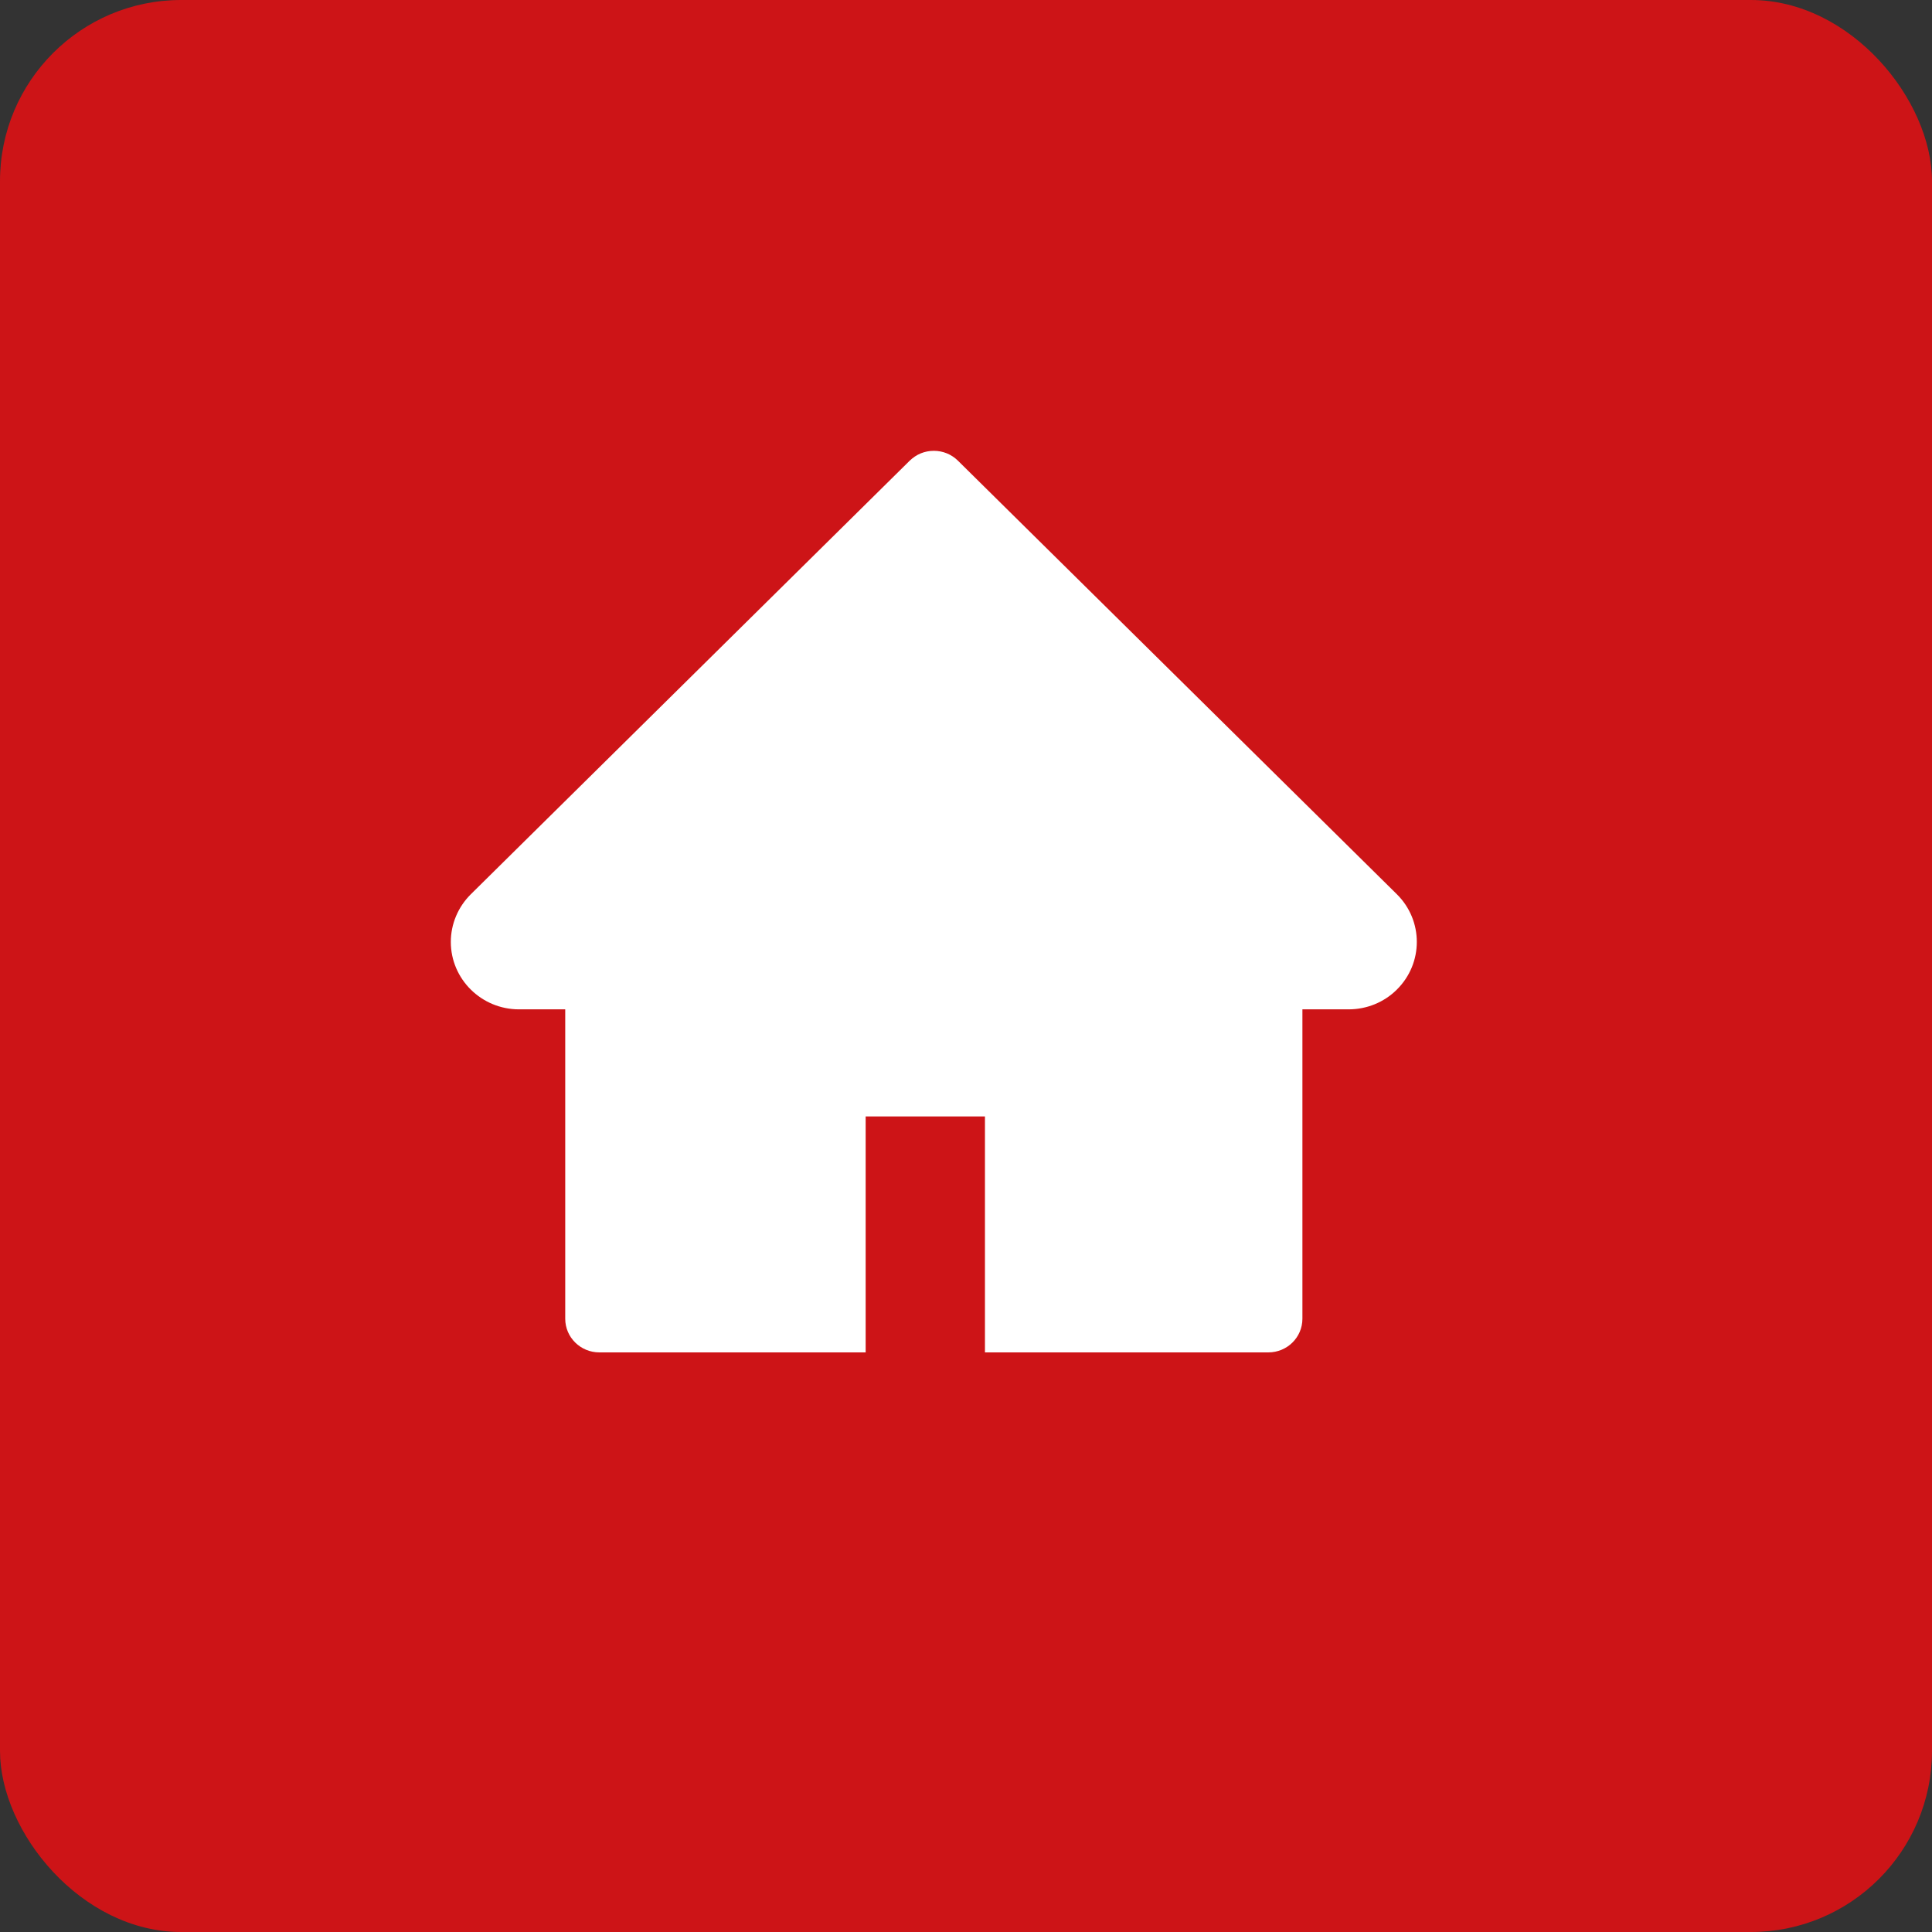
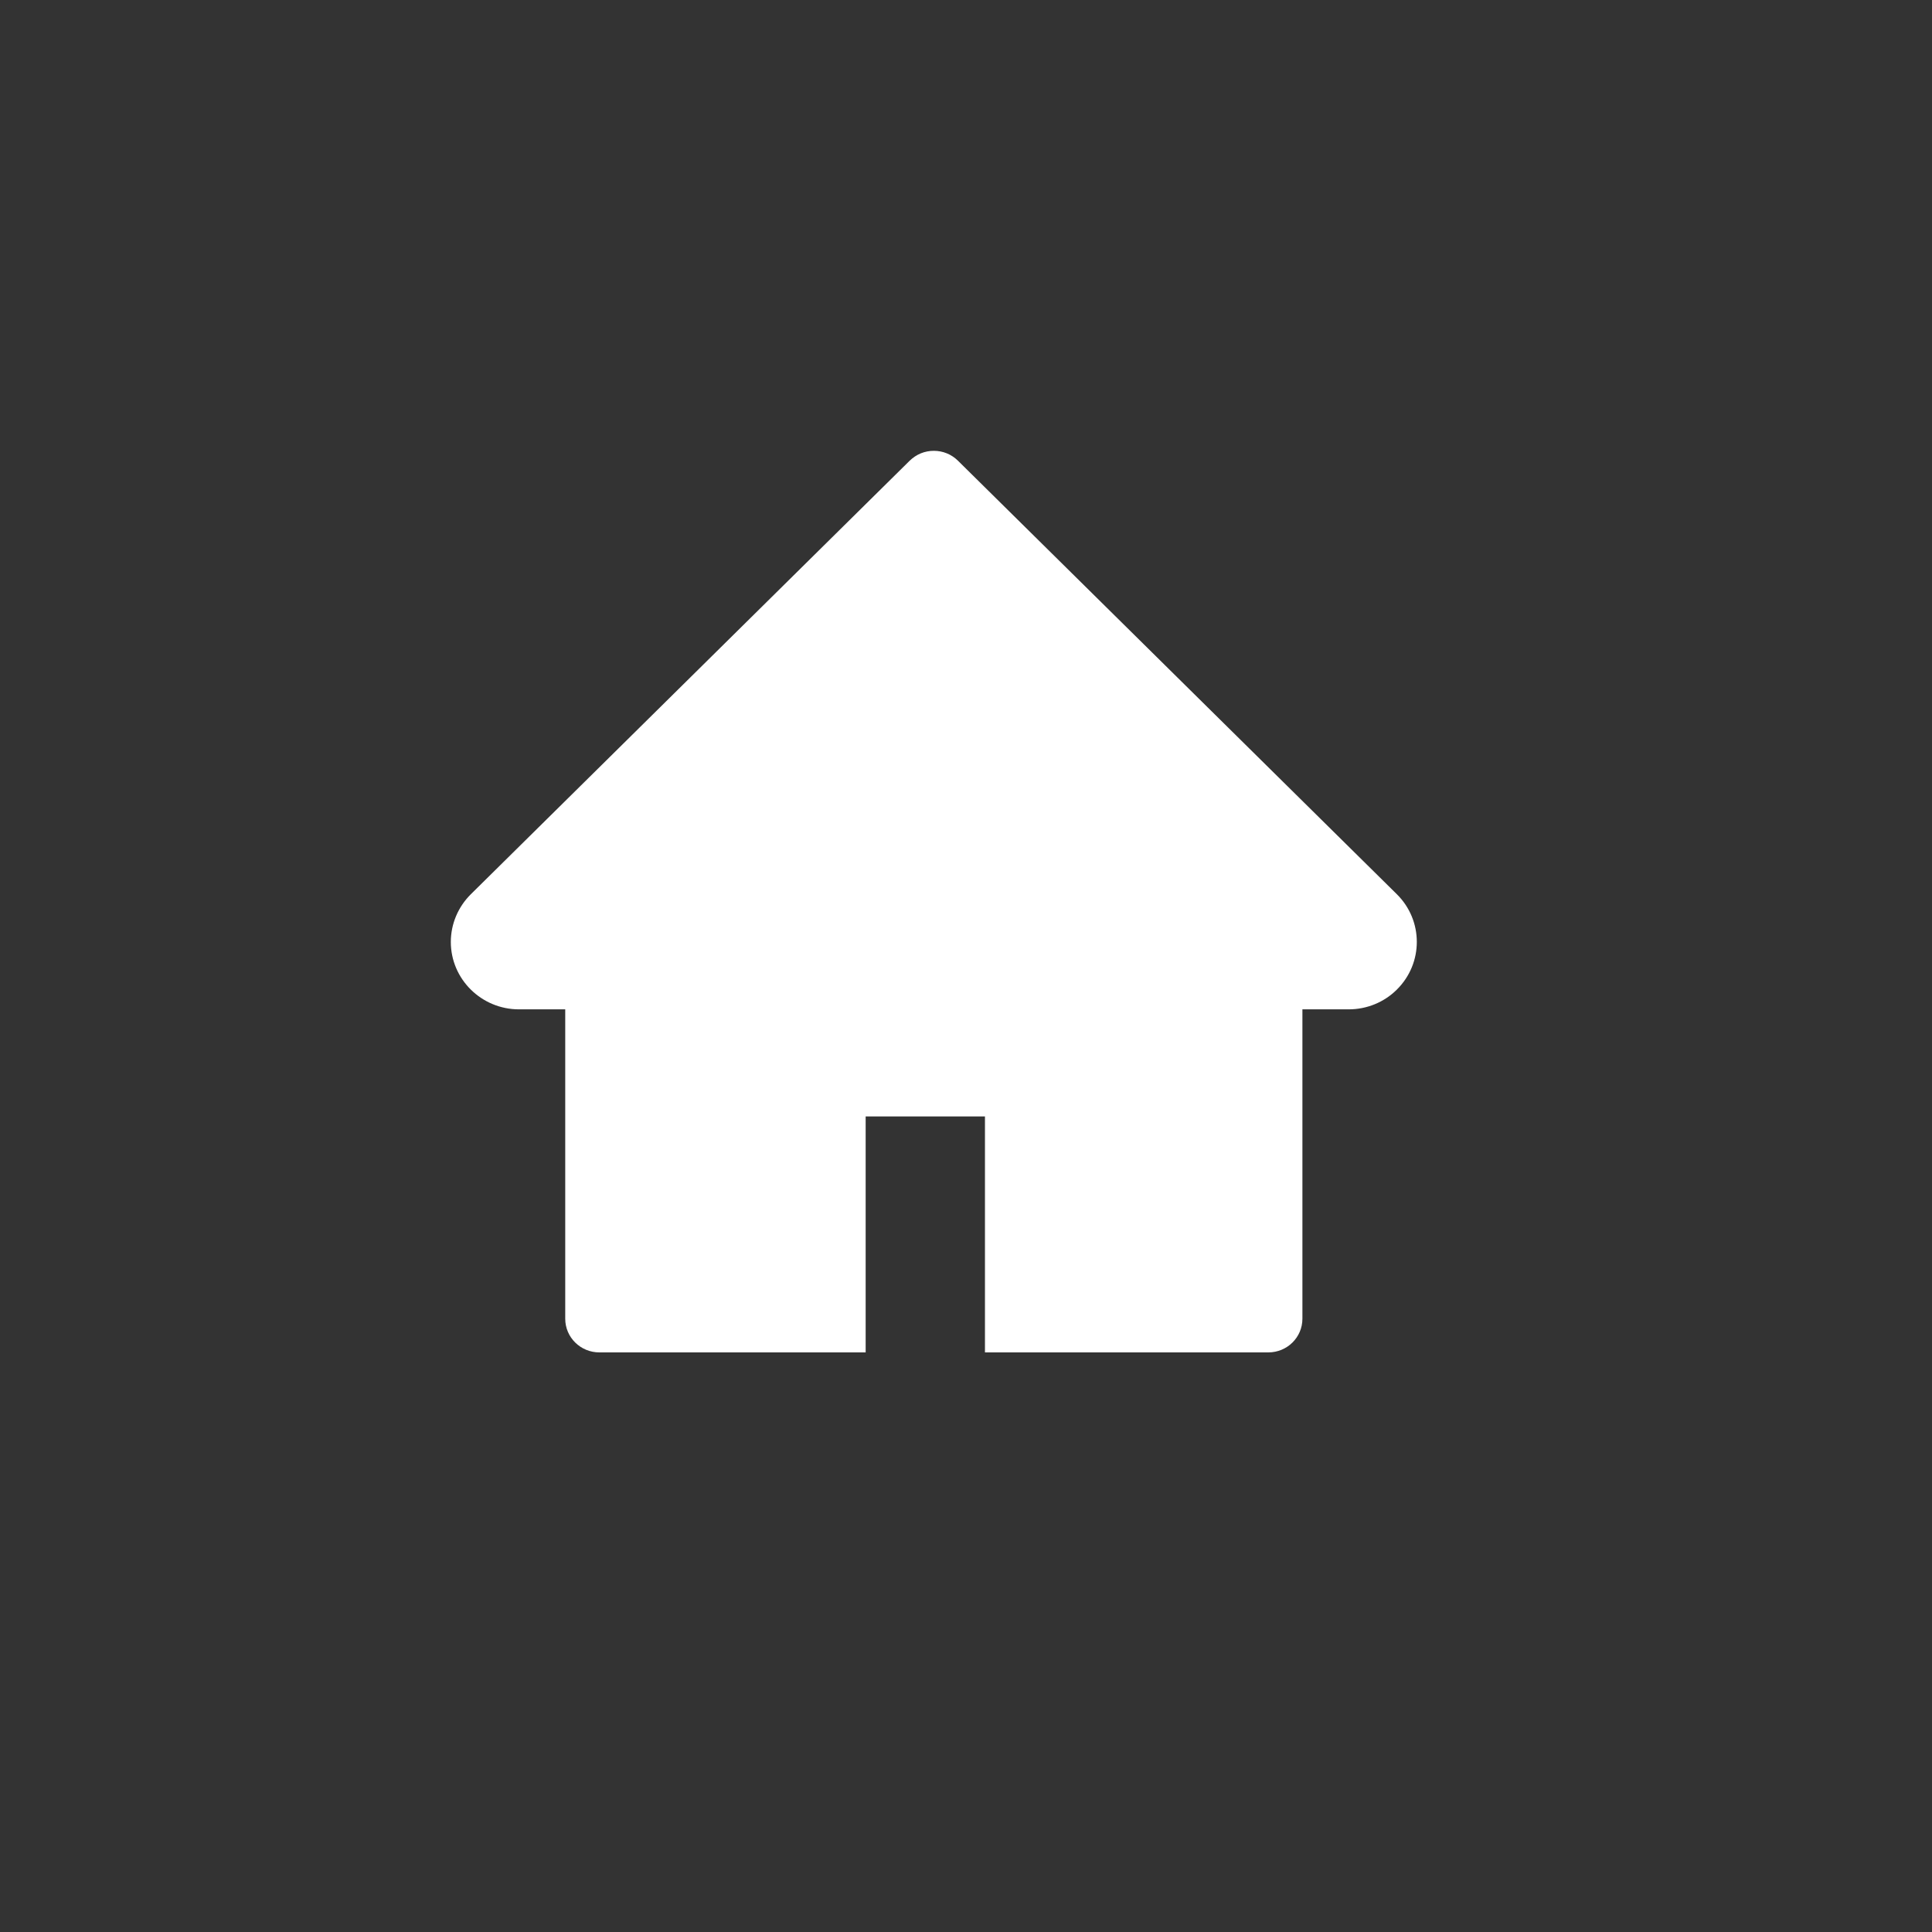
<svg xmlns="http://www.w3.org/2000/svg" width="32" height="32" viewBox="0 0 32 32" fill="none">
  <rect x="0" y="0" width="32" height="32" fill="#333333" stroke="none" />
-   <rect width="32" height="32" rx="3" fill="#CD1417" />
  <path d="M23.136 14.811L15.866 7.63C15.814 7.579 15.752 7.537 15.683 7.509C15.615 7.481 15.541 7.467 15.467 7.467C15.393 7.467 15.32 7.481 15.251 7.509C15.183 7.537 15.121 7.579 15.068 7.63L7.799 14.811C7.587 15.021 7.467 15.305 7.467 15.601C7.467 16.217 7.973 16.718 8.596 16.718H9.362V21.842C9.362 22.151 9.615 22.4 9.927 22.4H14.338V18.492H16.314V22.4H21.007C21.32 22.4 21.572 22.151 21.572 21.842V16.718H22.338C22.638 16.718 22.926 16.601 23.137 16.39C23.577 15.954 23.577 15.247 23.136 14.811Z" fill="white" />
</svg>